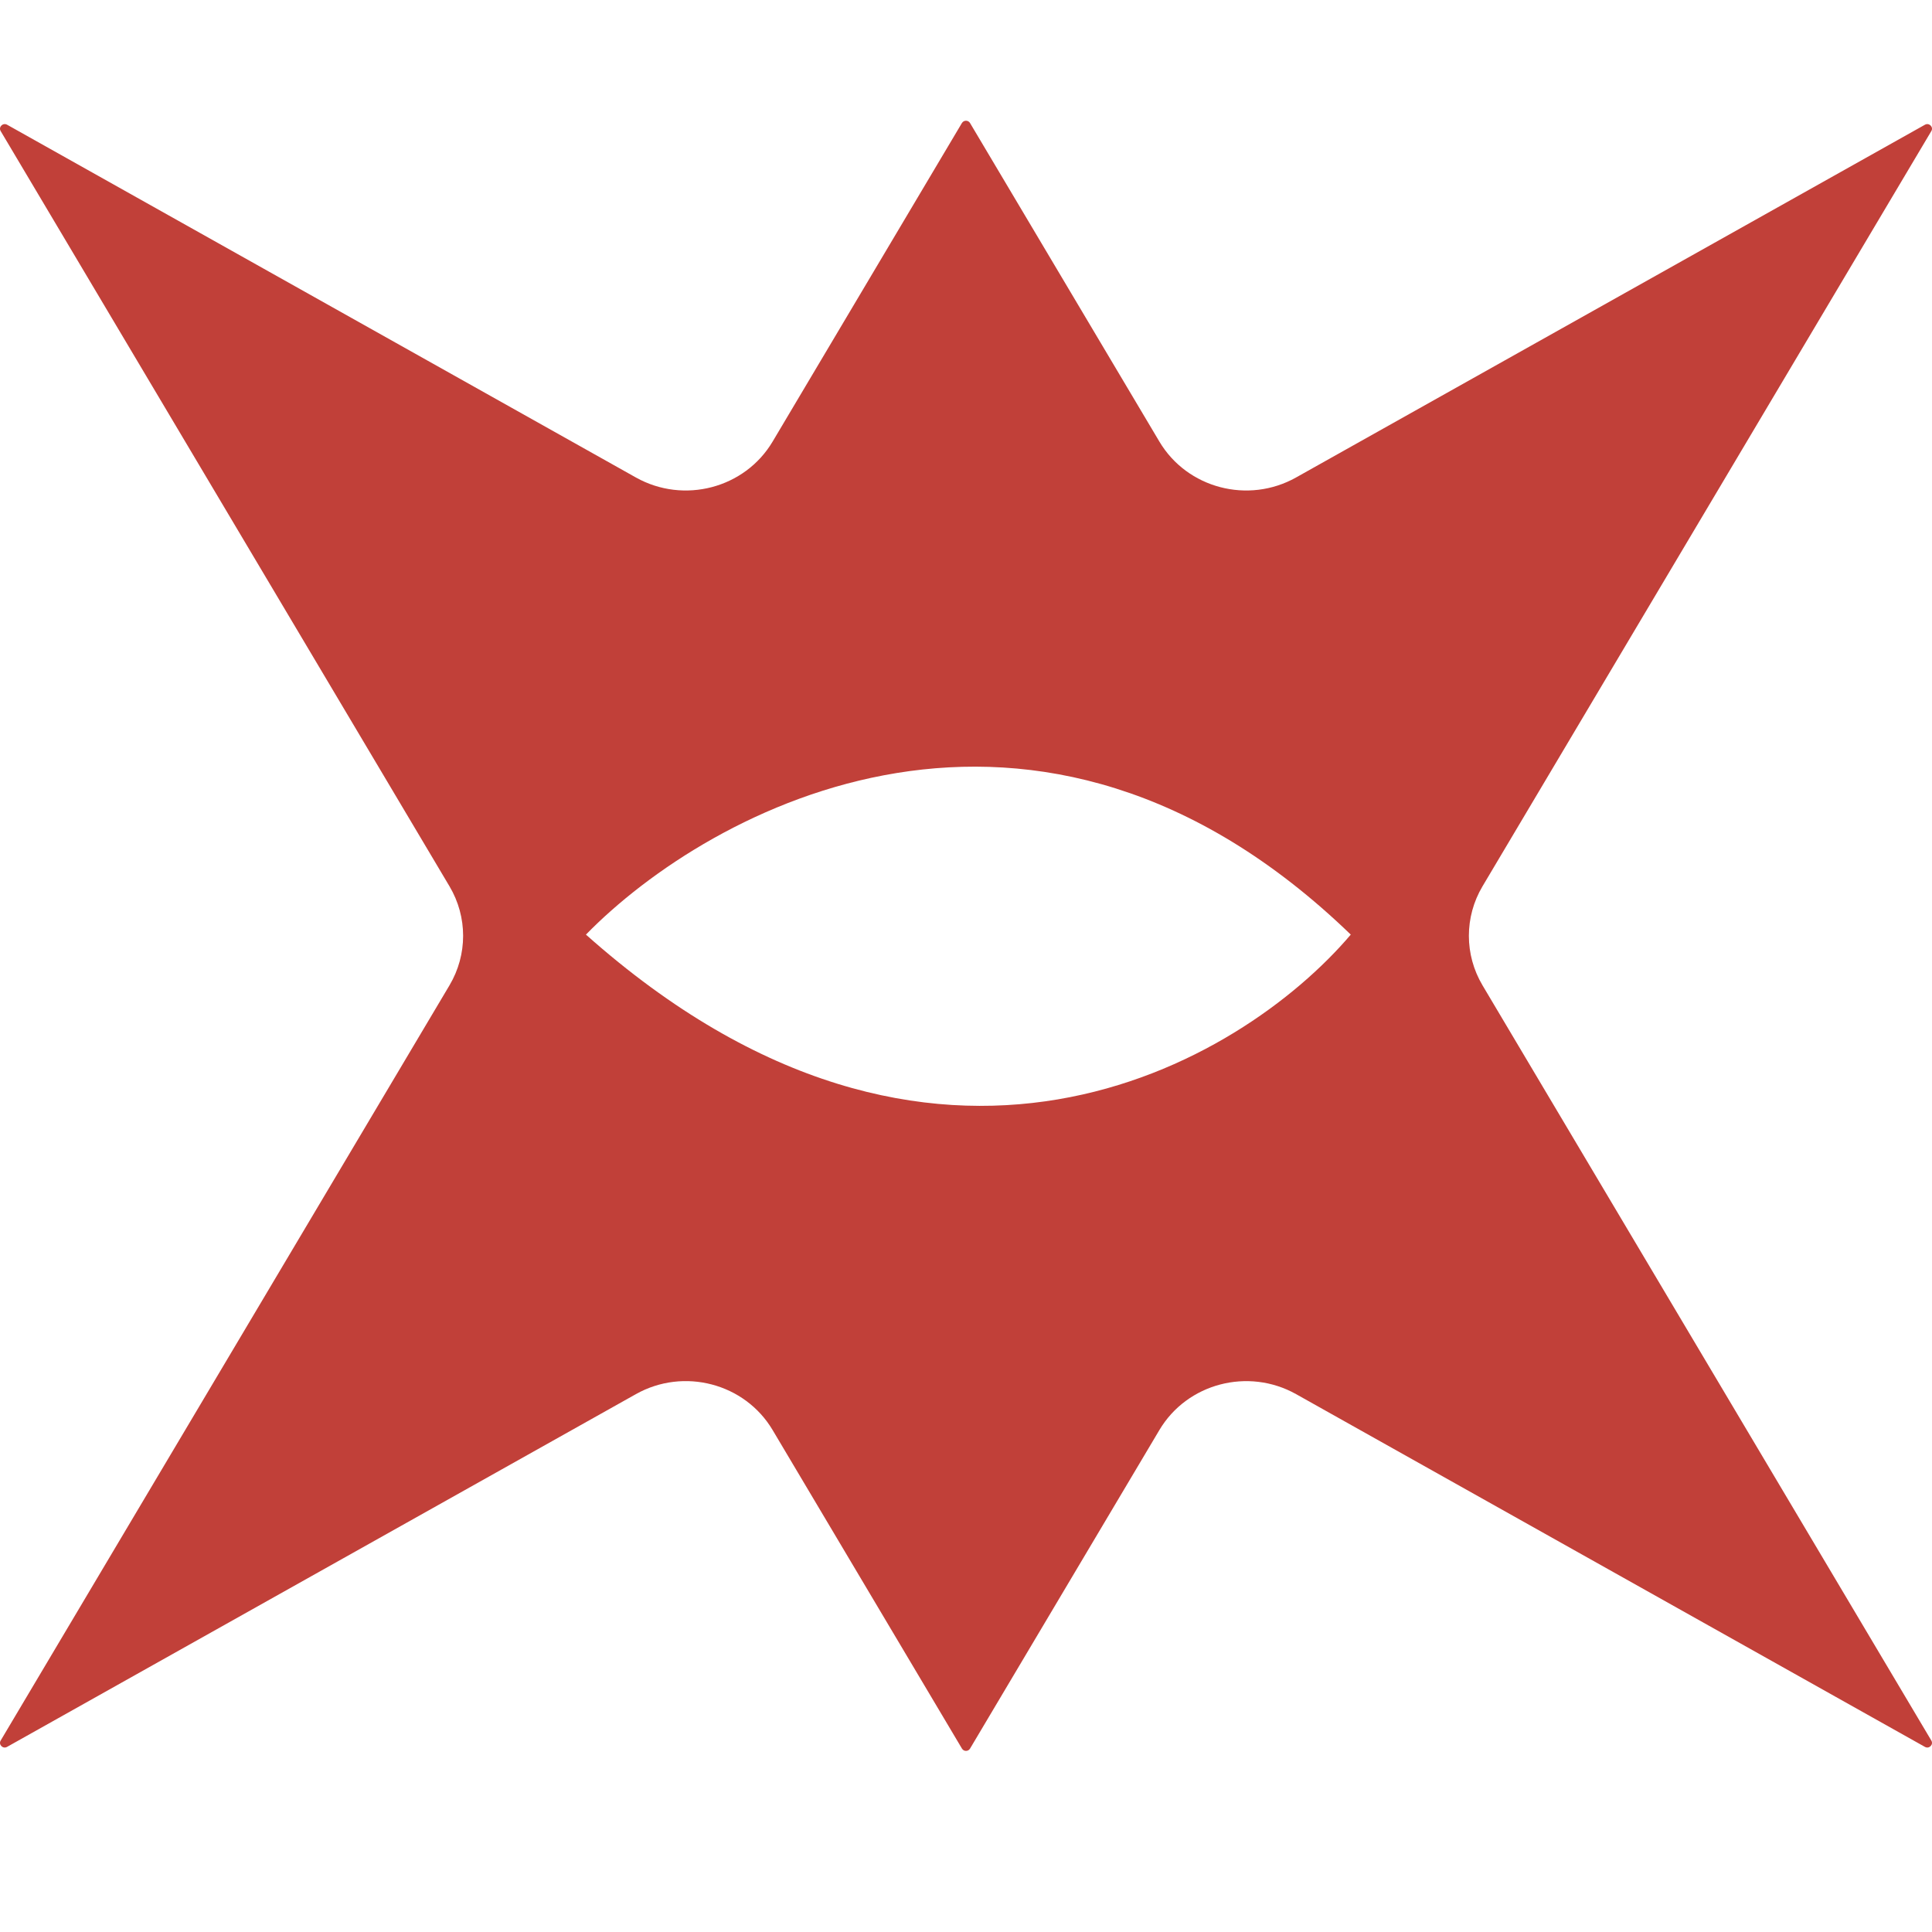
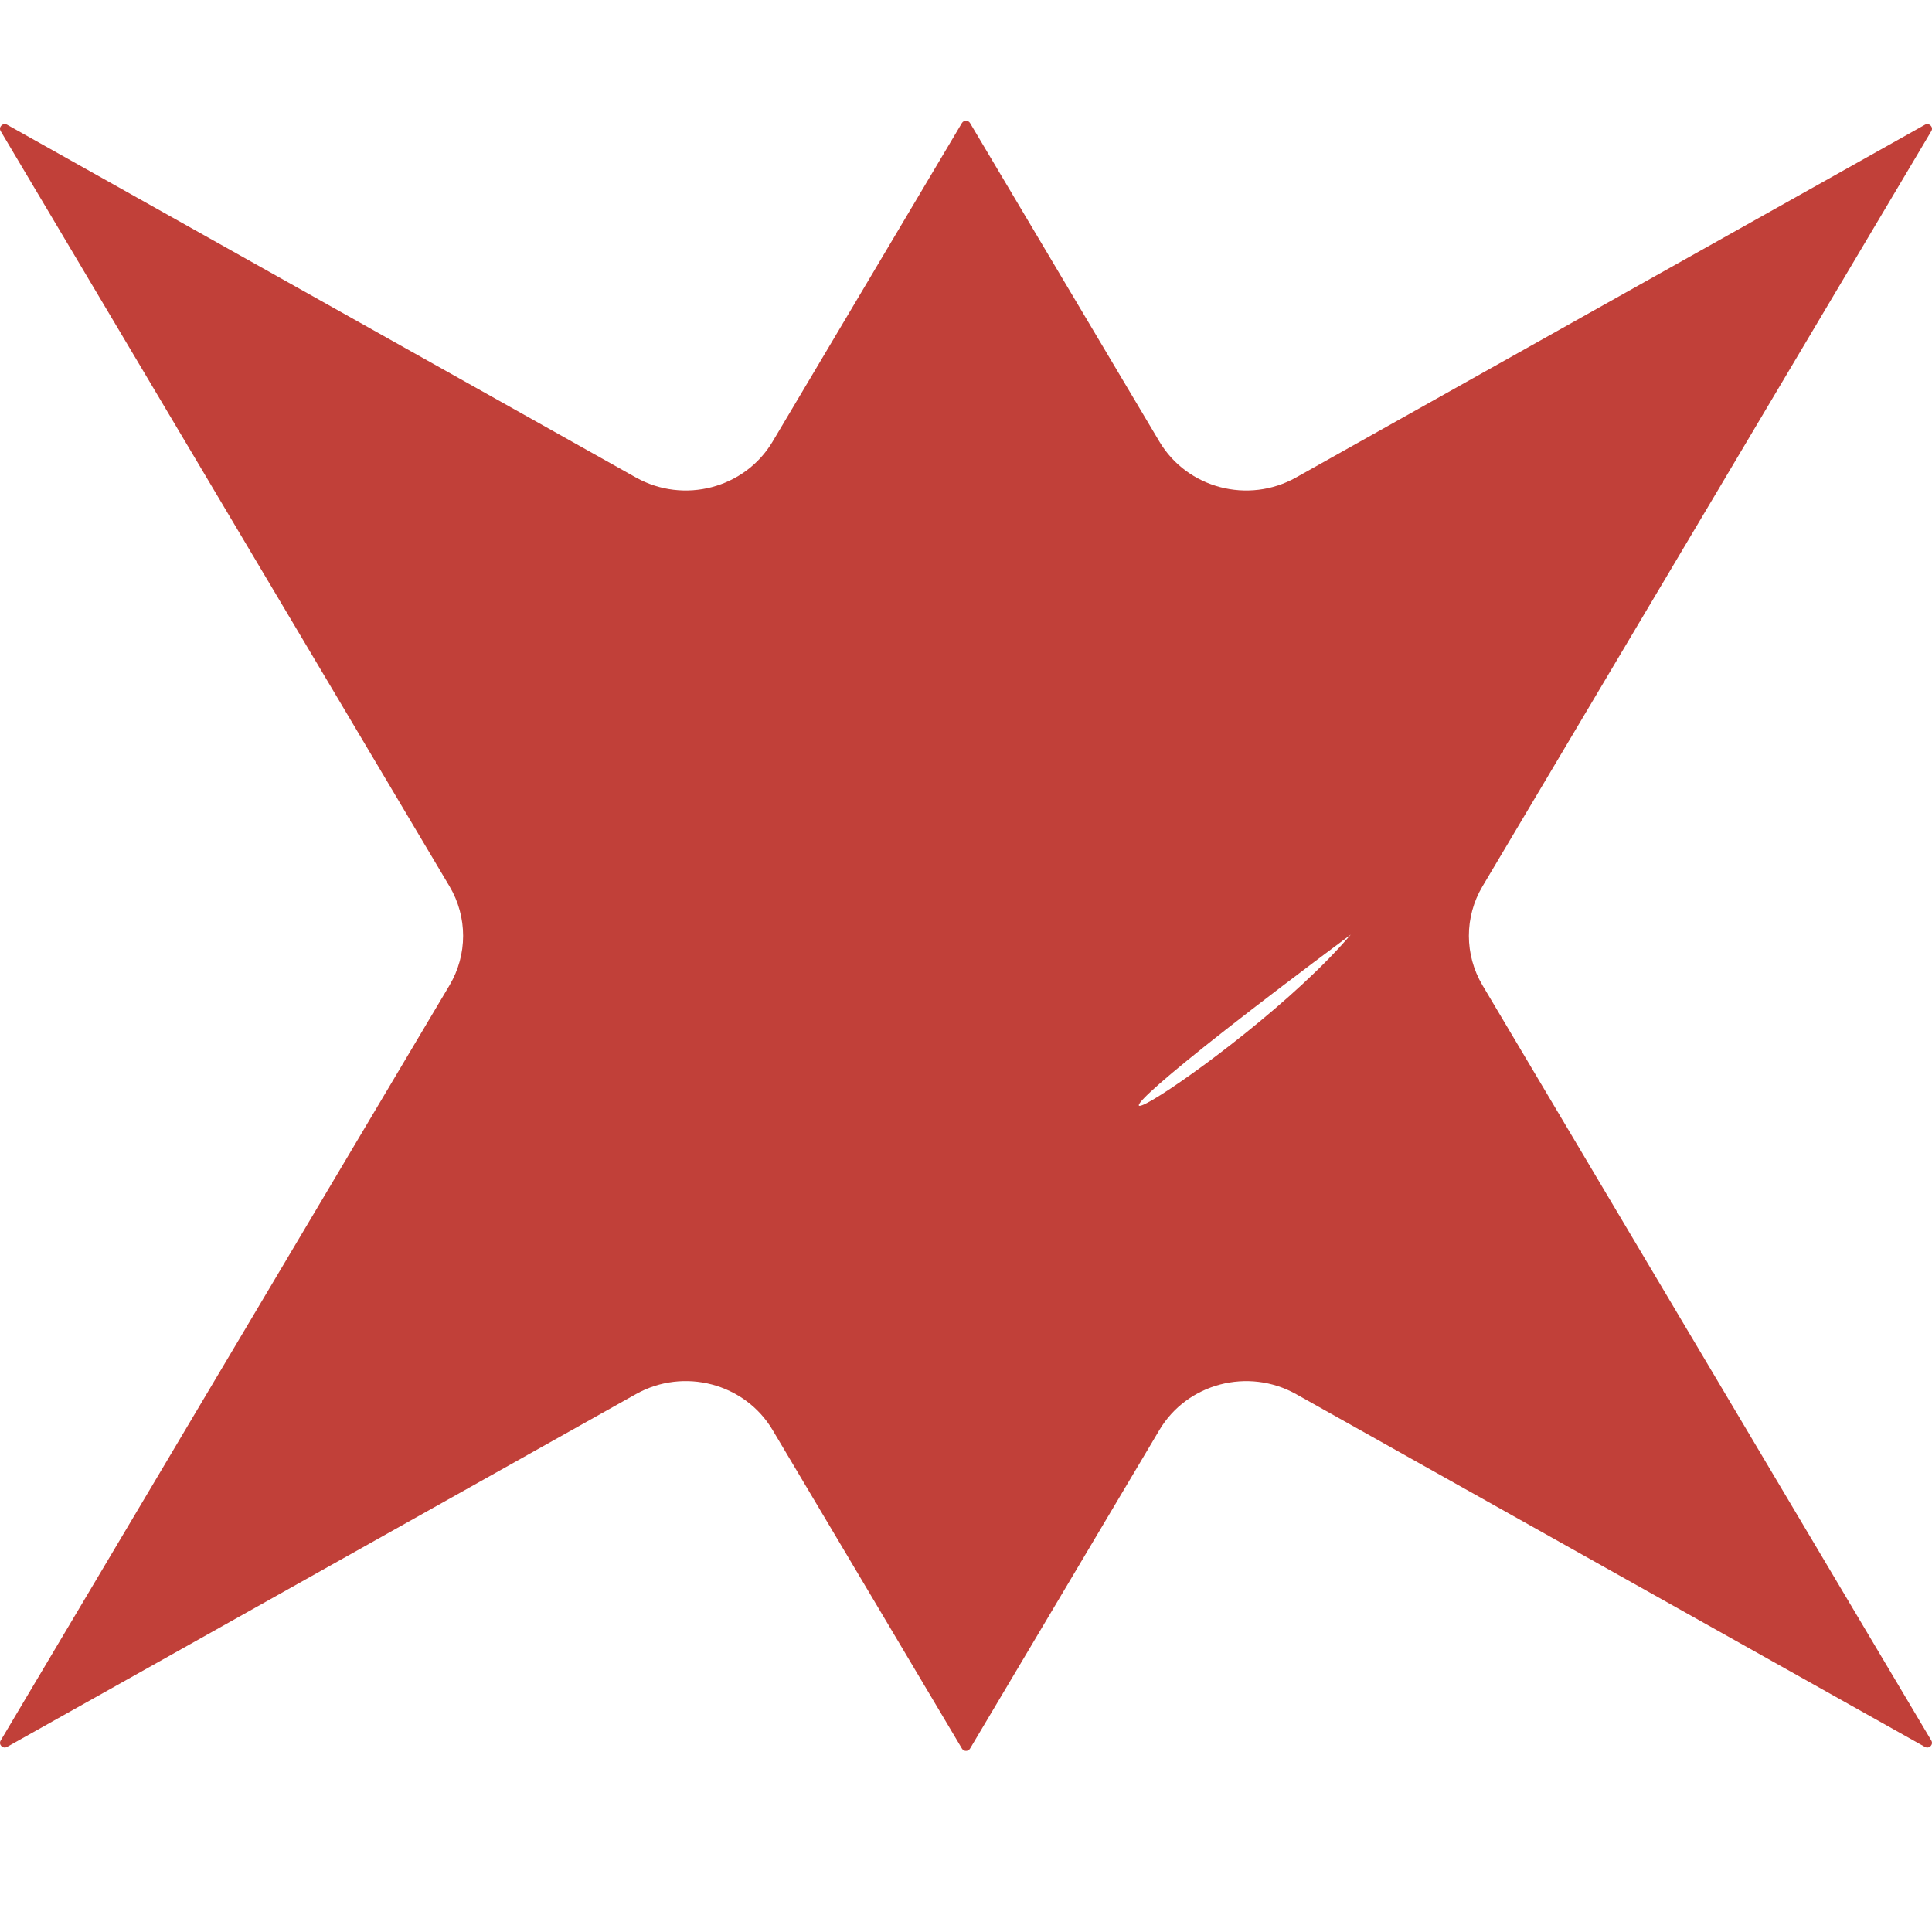
<svg xmlns="http://www.w3.org/2000/svg" width="32" height="32" viewBox="0 0 32 32" fill="none">
-   <path d="M15.932 2.038C15.963 1.987 16.037 1.987 16.067 2.038L19.203 7.314C19.663 8.088 20.674 8.353 21.466 7.909L31.883 2.066C31.952 2.027 32.029 2.104 31.989 2.171L24.555 14.68C24.254 15.187 24.254 15.813 24.555 16.32L31.989 28.829C32.029 28.896 31.952 28.973 31.883 28.934L21.467 23.091C20.674 22.647 19.663 22.912 19.203 23.686L16.067 28.962C16.037 29.013 15.963 29.013 15.933 28.962L12.797 23.686C12.337 22.912 11.326 22.646 10.533 23.091L0.117 28.934C0.048 28.973 -0.029 28.896 0.011 28.829L7.445 16.32C7.746 15.813 7.746 15.187 7.445 14.68L0.011 2.171C-0.029 2.104 0.048 2.027 0.118 2.066L10.533 7.909C11.326 8.353 12.337 8.088 12.797 7.314L15.932 2.038ZM22.373 15.48C17.158 10.442 11.755 13.381 9.705 15.48C15.475 20.617 20.555 17.621 22.373 15.48Z" fill="url(#paint0_radial_2467_197)" />
+   <path d="M15.932 2.038C15.963 1.987 16.037 1.987 16.067 2.038L19.203 7.314C19.663 8.088 20.674 8.353 21.466 7.909L31.883 2.066C31.952 2.027 32.029 2.104 31.989 2.171L24.555 14.68C24.254 15.187 24.254 15.813 24.555 16.32L31.989 28.829C32.029 28.896 31.952 28.973 31.883 28.934L21.467 23.091C20.674 22.647 19.663 22.912 19.203 23.686L16.067 28.962C16.037 29.013 15.963 29.013 15.933 28.962L12.797 23.686C12.337 22.912 11.326 22.646 10.533 23.091L0.117 28.934C0.048 28.973 -0.029 28.896 0.011 28.829L7.445 16.32C7.746 15.813 7.746 15.187 7.445 14.68L0.011 2.171C-0.029 2.104 0.048 2.027 0.118 2.066L10.533 7.909C11.326 8.353 12.337 8.088 12.797 7.314L15.932 2.038ZM22.373 15.48C15.475 20.617 20.555 17.621 22.373 15.48Z" fill="url(#paint0_radial_2467_197)" />
  <defs>
    <radialGradient id="paint0_radial_2467_197" cx="0" cy="0" r="1" gradientUnits="userSpaceOnUse" gradientTransform="translate(16 16) rotate(90) scale(29.5 34.963)">
      <stop stop-color="#C14039" />
    </radialGradient>
  </defs>
</svg>